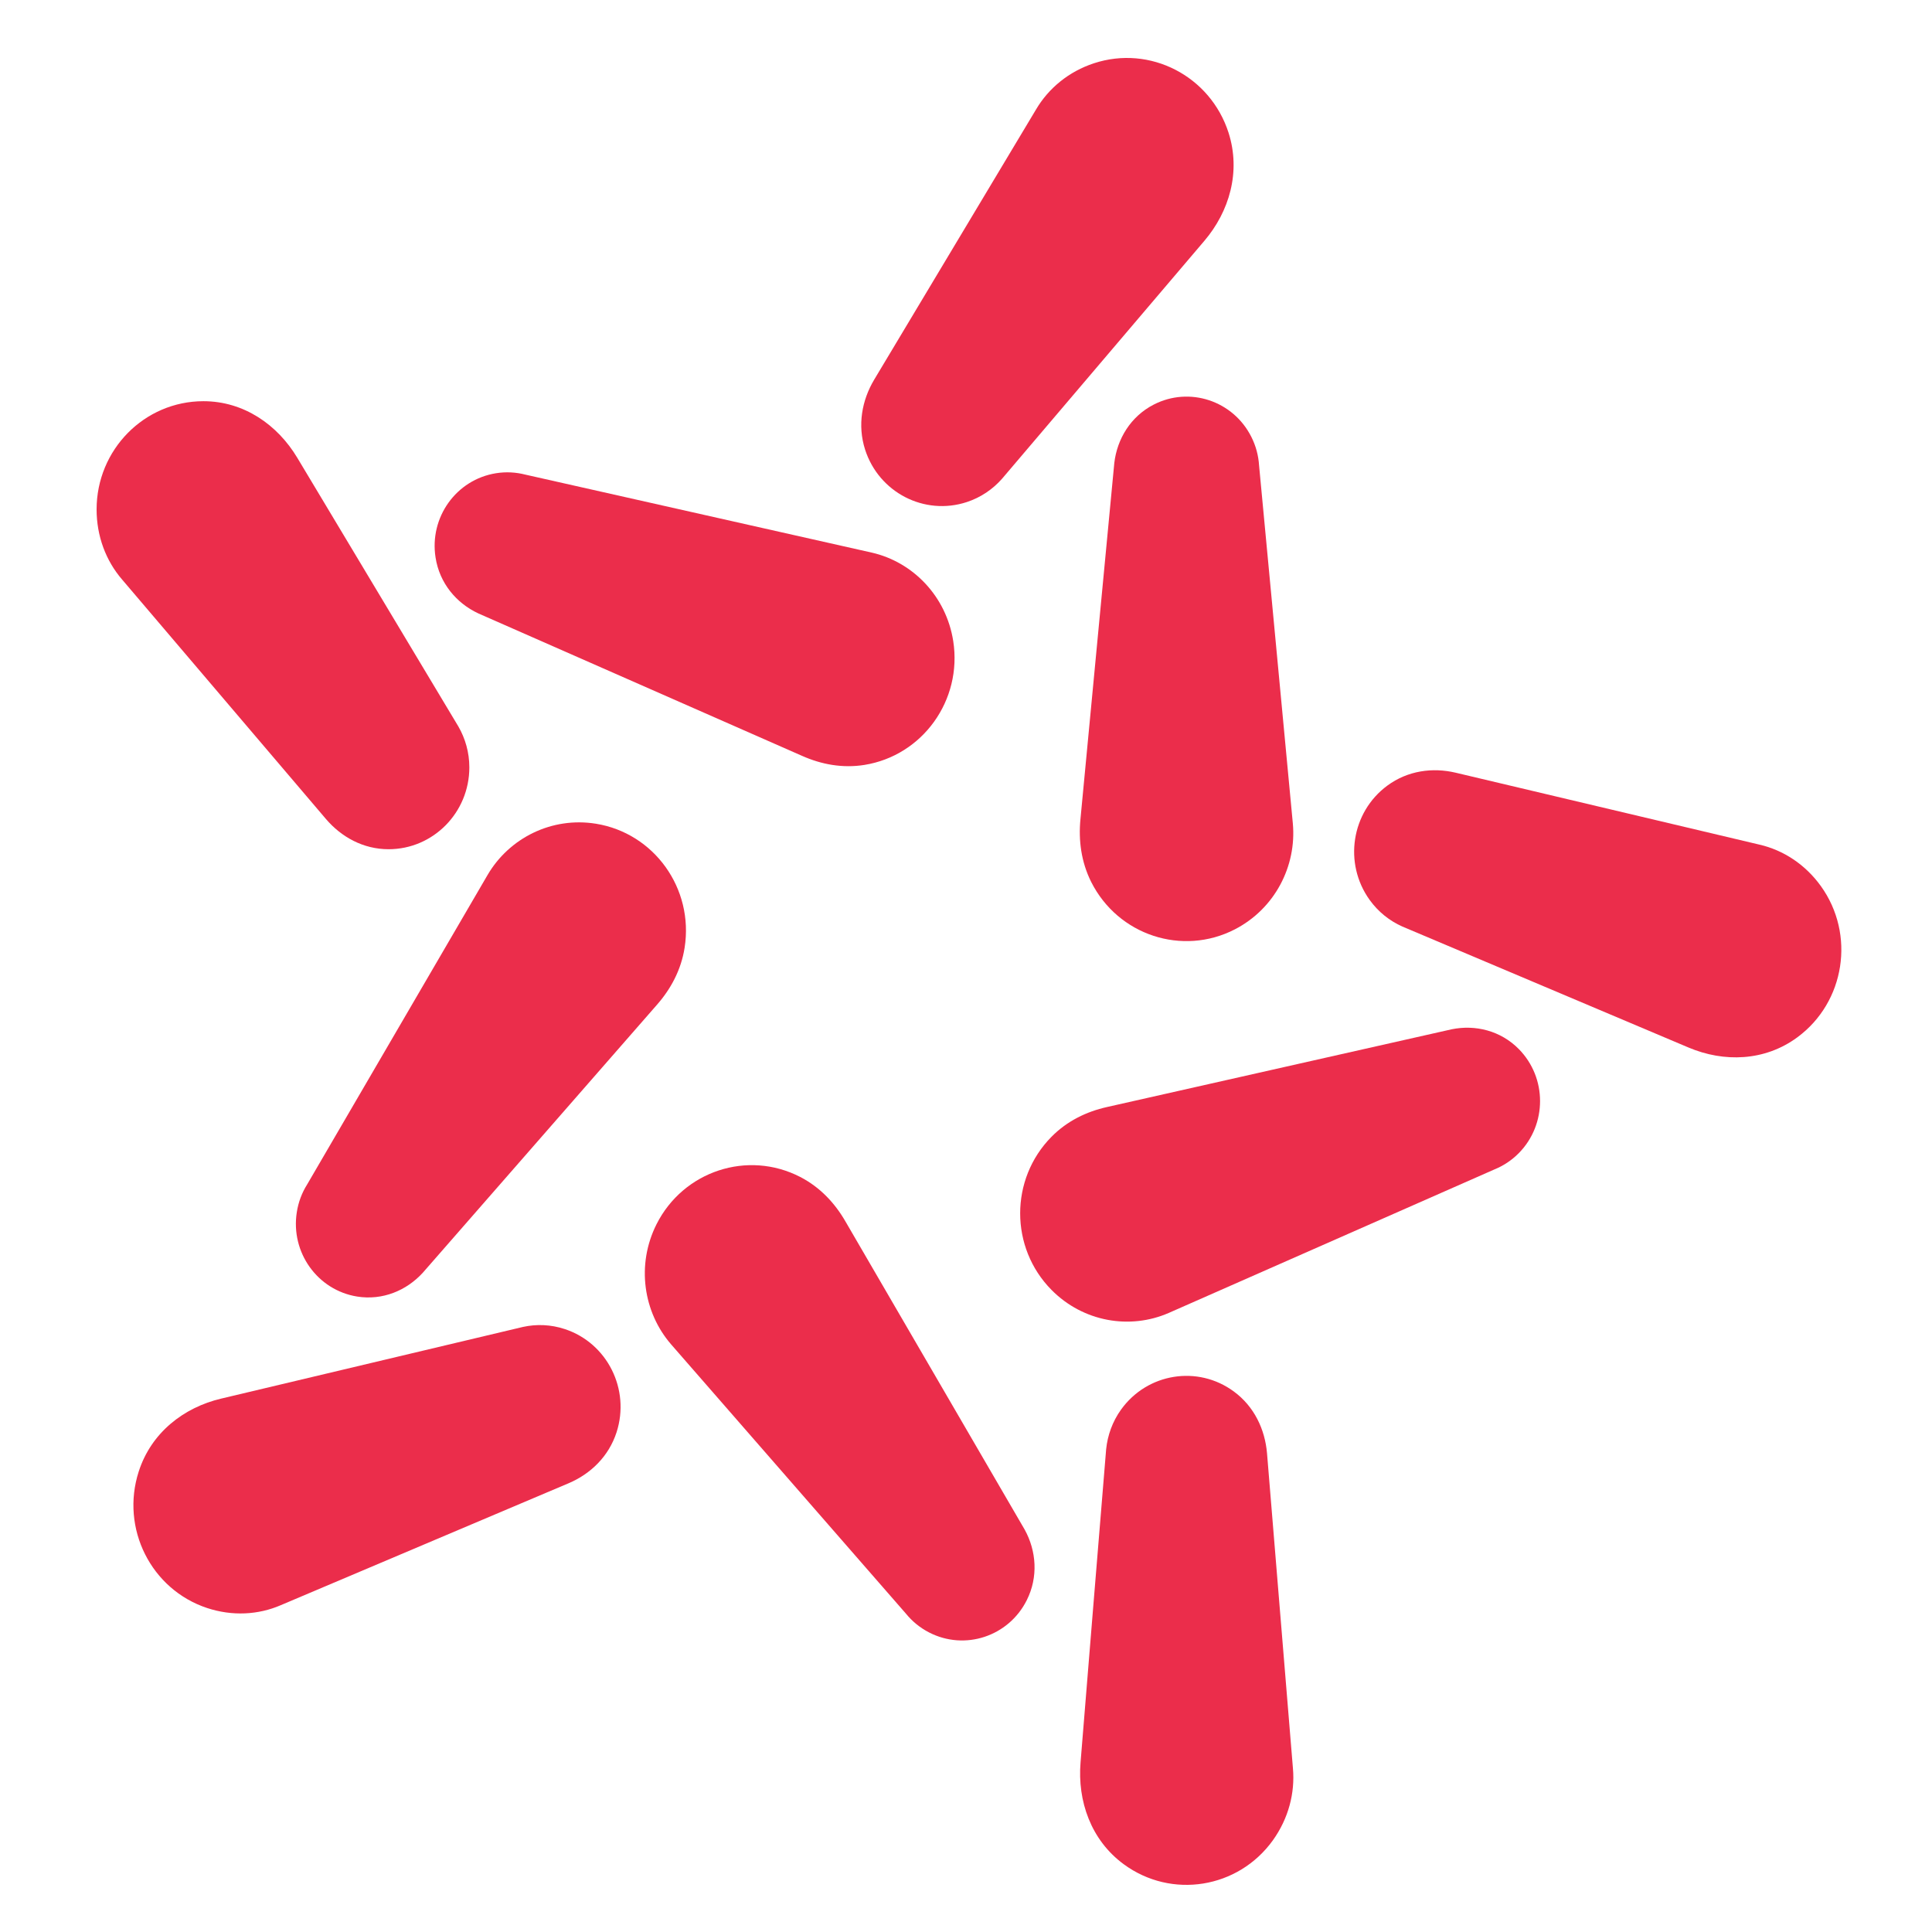
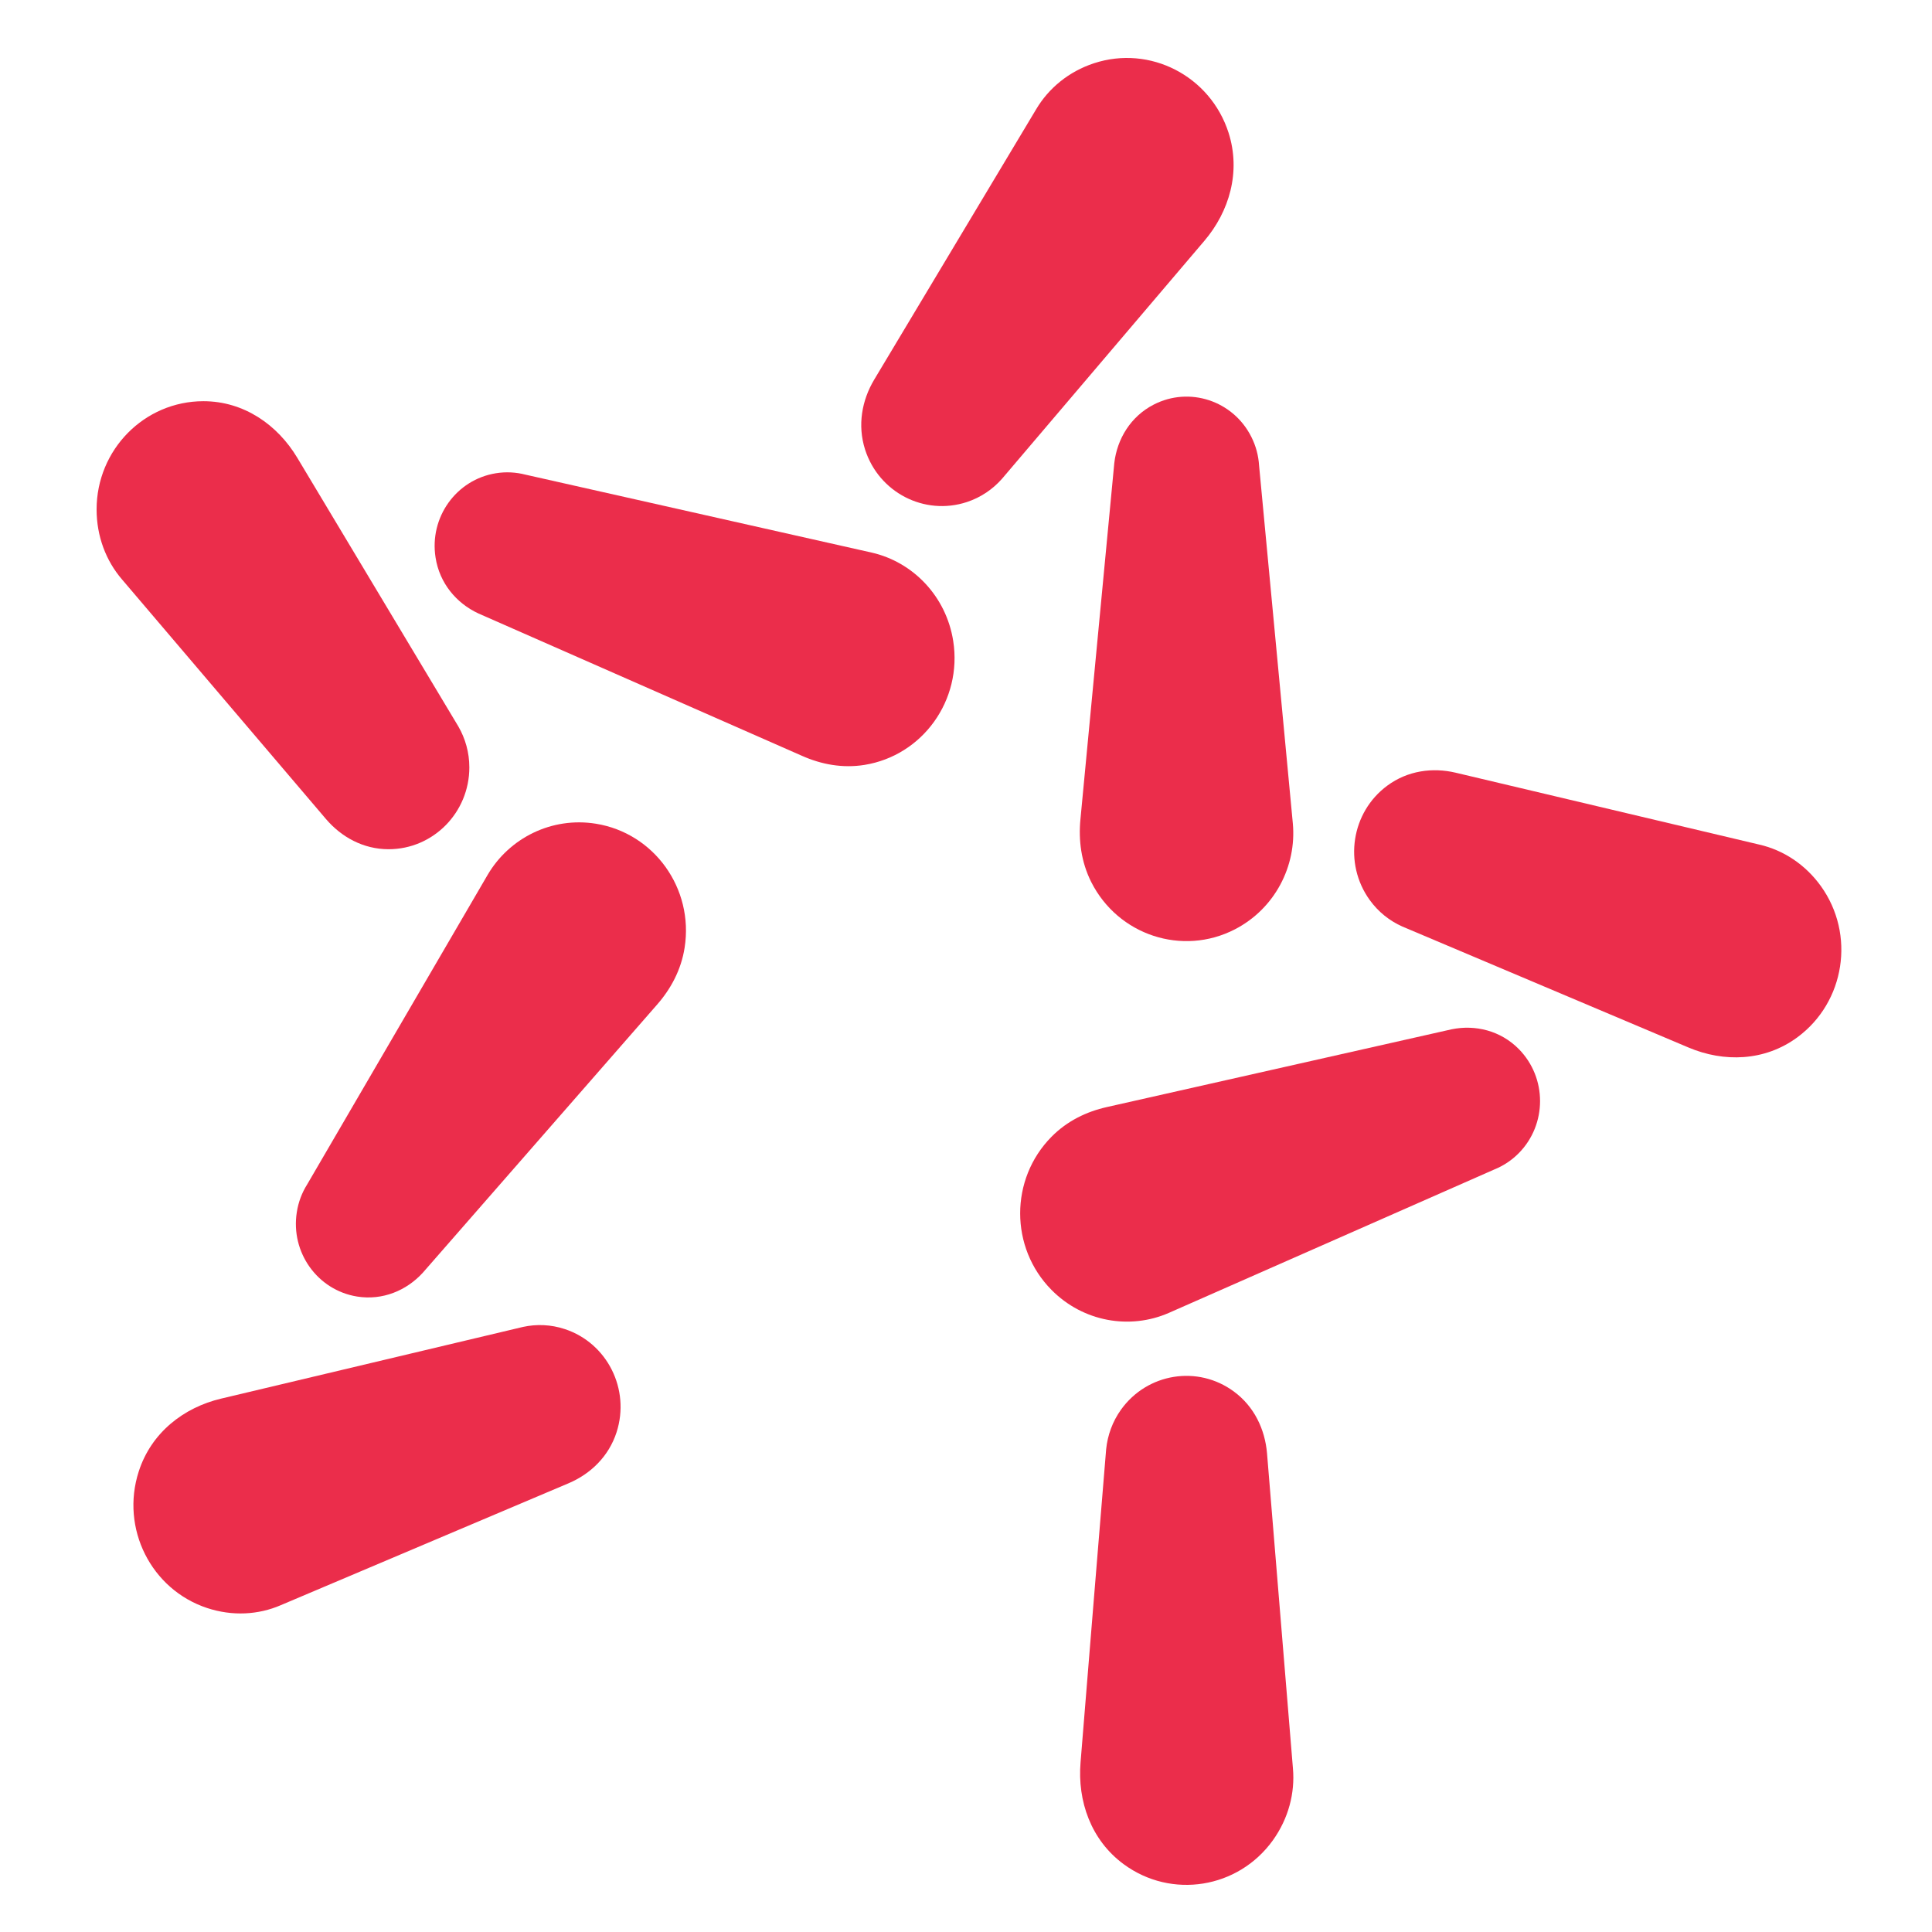
<svg xmlns="http://www.w3.org/2000/svg" width="100" height="100" viewBox="0 0 100 100" fill="none">
  <path d="M24.753 31.748C24.788 31.764 41.482 39.108 41.519 39.125C42.506 39.563 43.603 39.775 44.743 39.592C47.76 39.107 49.817 36.238 49.339 33.182C48.976 30.859 47.252 29.087 45.119 28.602C45.082 28.593 27.23 24.576 27.19 24.566C26.707 24.442 26.191 24.411 25.67 24.495C23.617 24.824 22.216 26.776 22.544 28.855C22.749 30.186 23.623 31.221 24.753 31.748Z" fill="#EB2D4B" />
  <path d="M45.245 19.656C44.614 20.714 44.373 22.003 44.776 23.268C45.489 25.492 47.848 26.708 50.044 25.986C50.77 25.747 51.383 25.324 51.86 24.786C51.885 24.757 62.313 12.493 62.34 12.463C63.627 10.95 64.237 8.895 63.59 6.871C62.645 3.93 59.525 2.32 56.621 3.275C55.321 3.703 54.273 4.566 53.624 5.668C53.442 5.972 45.267 19.623 45.245 19.656Z" fill="#EB2D4B" />
  <path d="M75.341 39.994C74.154 39.714 72.866 39.883 71.807 40.664C69.941 42.041 69.533 44.69 70.893 46.58C71.343 47.205 71.93 47.665 72.582 47.956C72.618 47.973 87.365 54.205 87.401 54.221C89.22 54.99 91.338 54.941 93.035 53.688C95.503 51.866 96.045 48.361 94.246 45.861C93.44 44.743 92.306 44.002 91.069 43.718C90.728 43.638 75.38 40.004 75.341 39.994Z" fill="#EB2D4B" />
  <path d="M65.581 75.223C65.477 73.992 64.925 72.804 63.864 72.024C61.997 70.648 59.383 71.07 58.025 72.961C57.577 73.587 57.328 74.295 57.254 75.012C57.246 75.053 55.931 91.184 55.929 91.223C55.764 93.214 56.462 95.241 58.162 96.491C60.633 98.309 64.091 97.753 65.887 95.25C66.688 94.129 67.036 92.809 66.922 91.529C66.893 91.177 65.584 75.263 65.581 75.223Z" fill="#EB2D4B" />
  <path d="M29.438 76.77C30.56 76.292 31.507 75.393 31.914 74.132C32.63 71.907 31.429 69.518 29.237 68.794C28.51 68.553 27.766 68.529 27.071 68.681C27.032 68.689 11.477 72.386 11.437 72.394C9.519 72.85 7.829 74.144 7.179 76.169C6.233 79.11 7.818 82.271 10.721 83.231C12.021 83.66 13.371 83.588 14.535 83.083C14.86 82.946 29.401 76.787 29.438 76.77Z" fill="#EB2D4B" />
  <path d="M16.868 42.388C17.666 43.324 18.803 43.956 20.114 43.956C22.423 43.954 24.293 42.057 24.293 39.719C24.293 38.946 24.083 38.223 23.724 37.6C23.707 37.565 15.411 23.731 15.389 23.697C14.367 21.99 12.627 20.766 10.527 20.766C7.471 20.768 4.999 23.277 5 26.37C5 27.756 5.485 29.031 6.321 29.998C6.549 30.267 16.843 42.358 16.868 42.388Z" fill="#EB2D4B" />
  <path d="M57.676 23.967C57.67 24.007 55.928 42.359 55.924 42.398C55.817 43.486 55.959 44.608 56.48 45.65C57.867 48.406 61.197 49.505 63.918 48.102C65.986 47.034 67.119 44.828 66.917 42.621C66.912 42.581 65.176 24.14 65.17 24.099C65.139 23.595 65.01 23.09 64.769 22.613C63.827 20.736 61.561 19.99 59.712 20.944C58.524 21.556 57.821 22.717 57.676 23.967Z" fill="#EB2D4B" />
  <path d="M75.142 53.275C75.103 53.284 57.34 57.292 57.3 57.299C56.246 57.534 55.237 58.016 54.423 58.842C52.262 61.032 52.265 64.579 54.425 66.765C56.069 68.427 58.489 68.834 60.497 67.956C60.533 67.939 77.304 60.551 77.34 60.534C77.802 60.348 78.238 60.066 78.612 59.687C80.081 58.196 80.08 55.785 78.611 54.297C77.669 53.343 76.361 53.028 75.142 53.275Z" fill="#EB2D4B" />
-   <path d="M53.037 79.172C53.016 79.137 43.777 63.255 43.758 63.218C43.214 62.275 42.449 61.451 41.421 60.92C38.7 59.515 35.371 60.611 33.982 63.365C32.927 65.462 33.294 67.92 34.736 69.584C34.762 69.615 46.87 83.499 46.897 83.529C47.214 83.918 47.614 84.25 48.085 84.493C49.937 85.45 52.202 84.705 53.143 82.83C53.749 81.629 53.644 80.271 53.037 79.172Z" fill="#EB2D4B" />
  <path d="M21.885 65.876C21.913 65.846 33.975 52.041 33.999 52.012C34.717 51.196 35.256 50.206 35.436 49.051C35.917 45.993 33.863 43.124 30.846 42.636C28.552 42.267 26.356 43.378 25.239 45.284C25.218 45.318 15.919 61.27 15.899 61.305C15.631 61.731 15.443 62.217 15.362 62.748C15.036 64.826 16.434 66.779 18.485 67.109C19.799 67.32 21.041 66.8 21.885 65.876Z" fill="#EB2D4B" />
</svg>